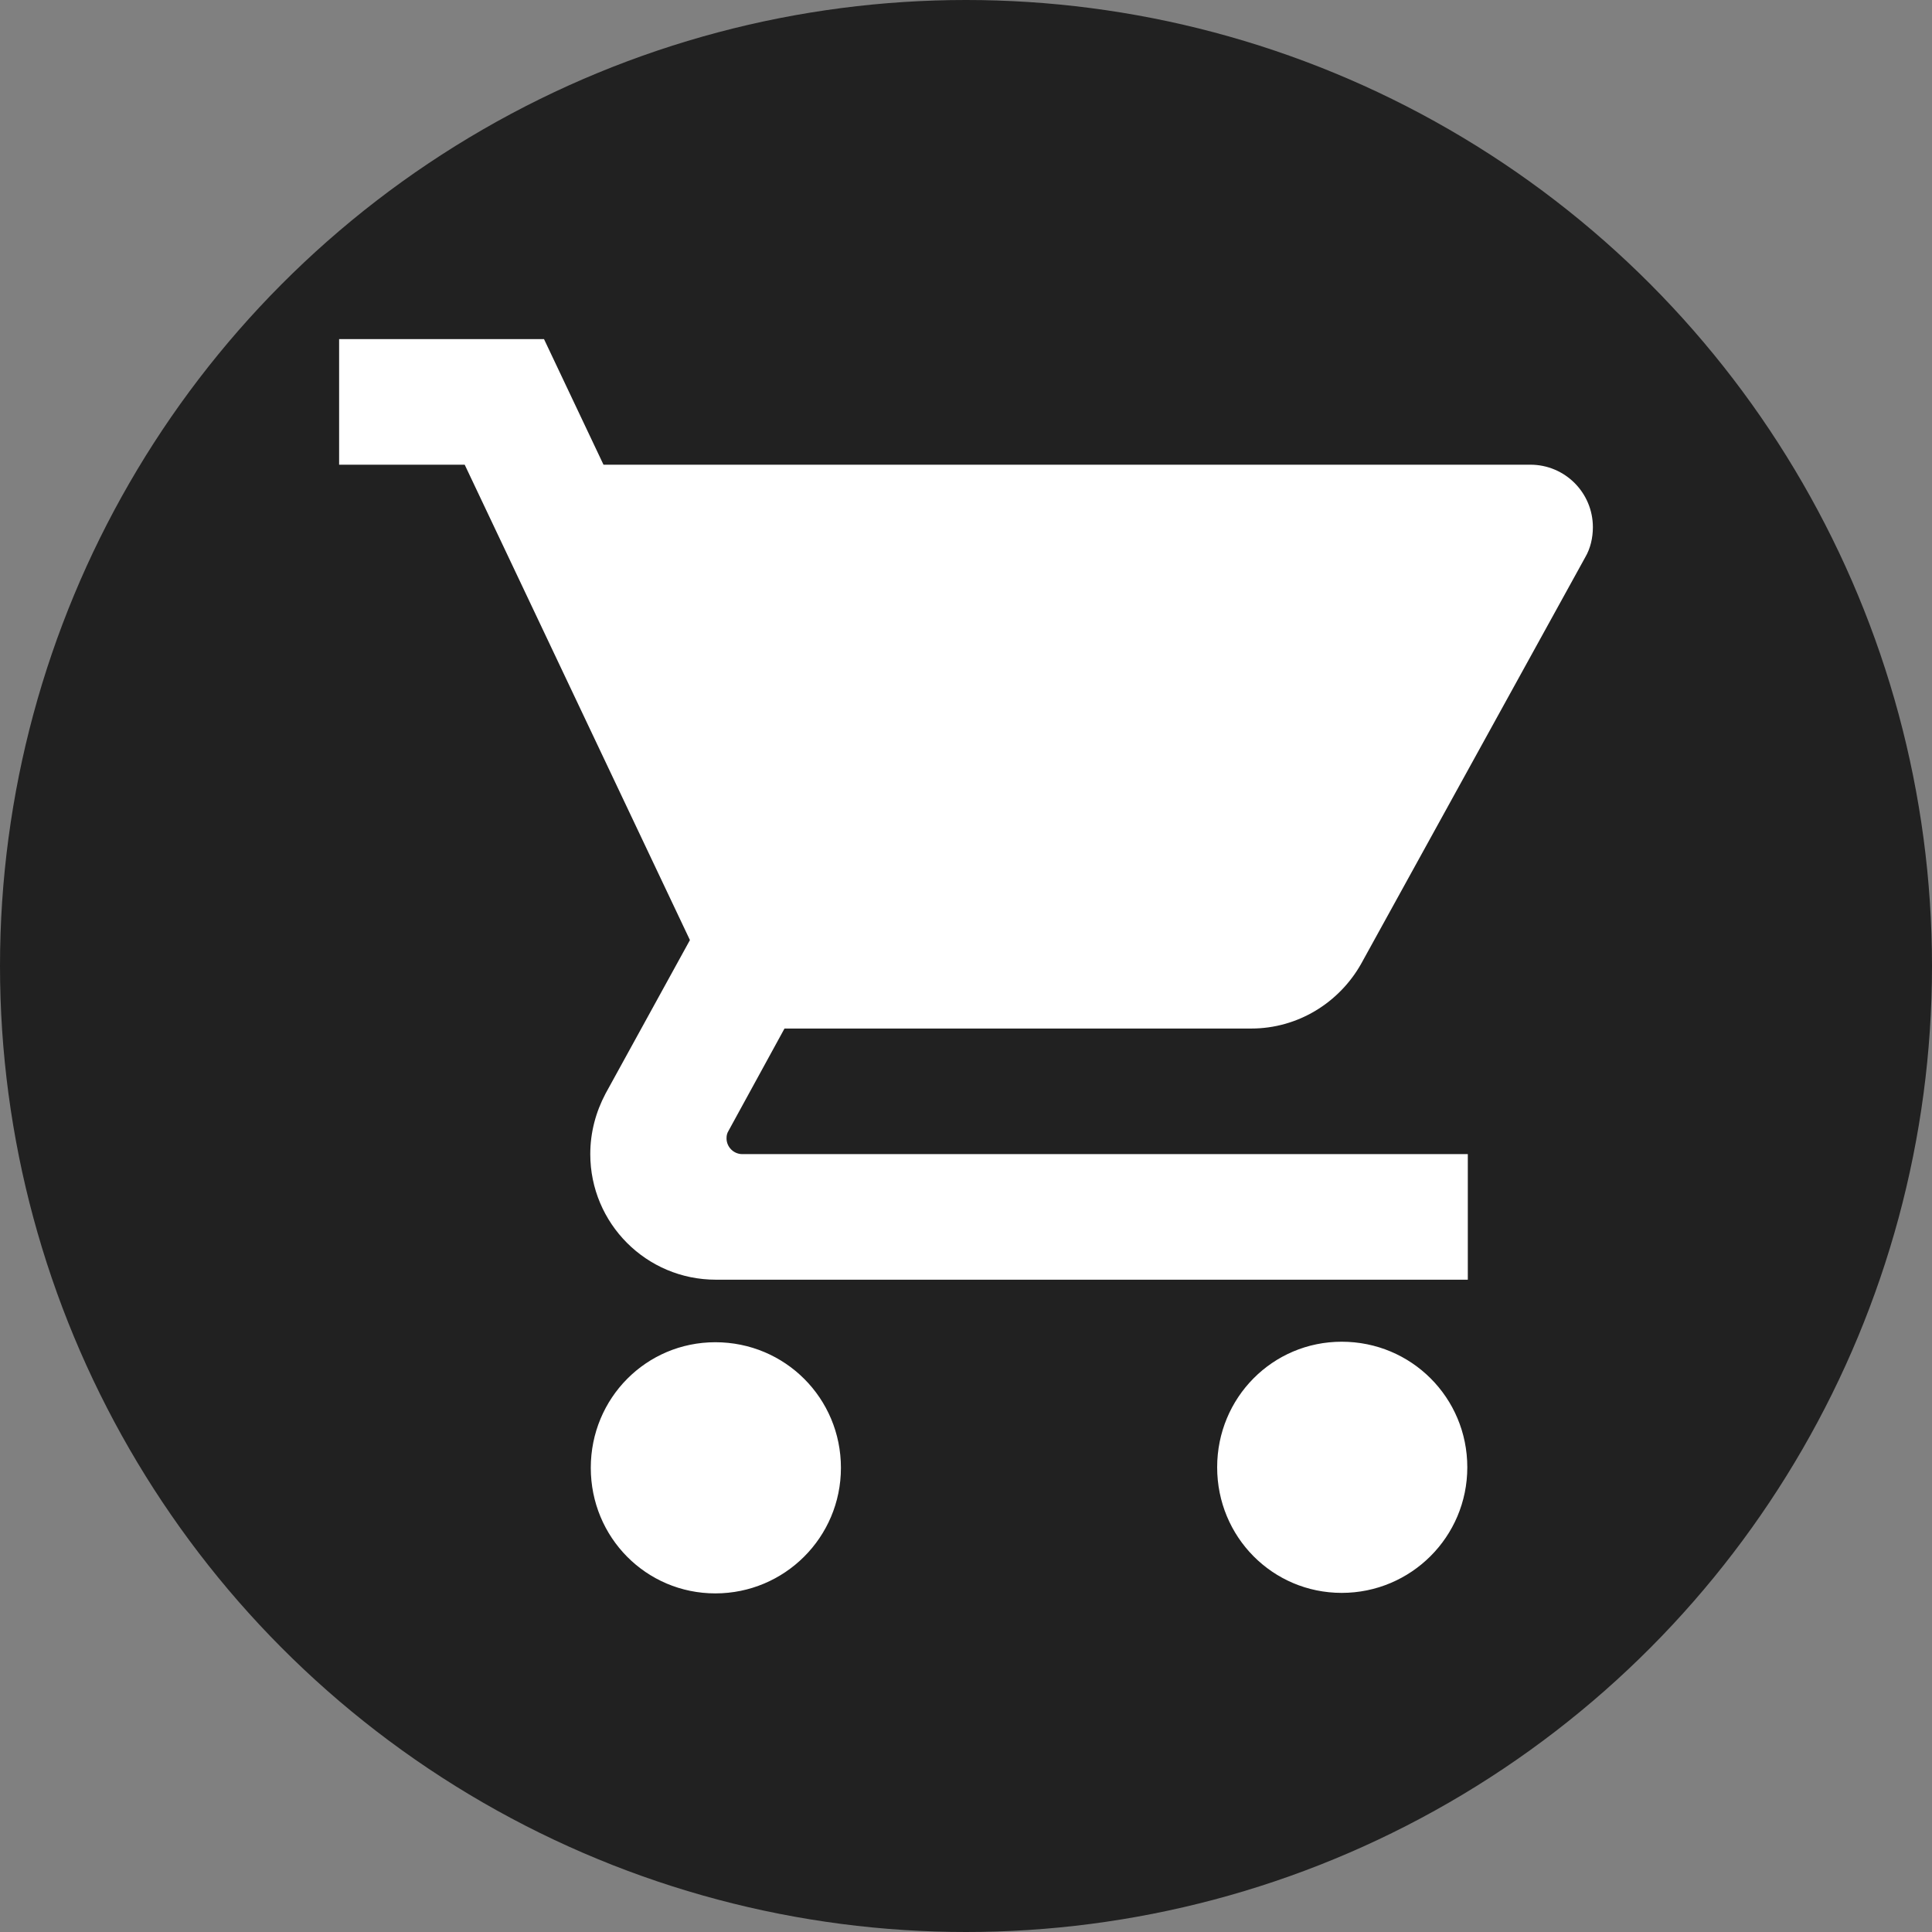
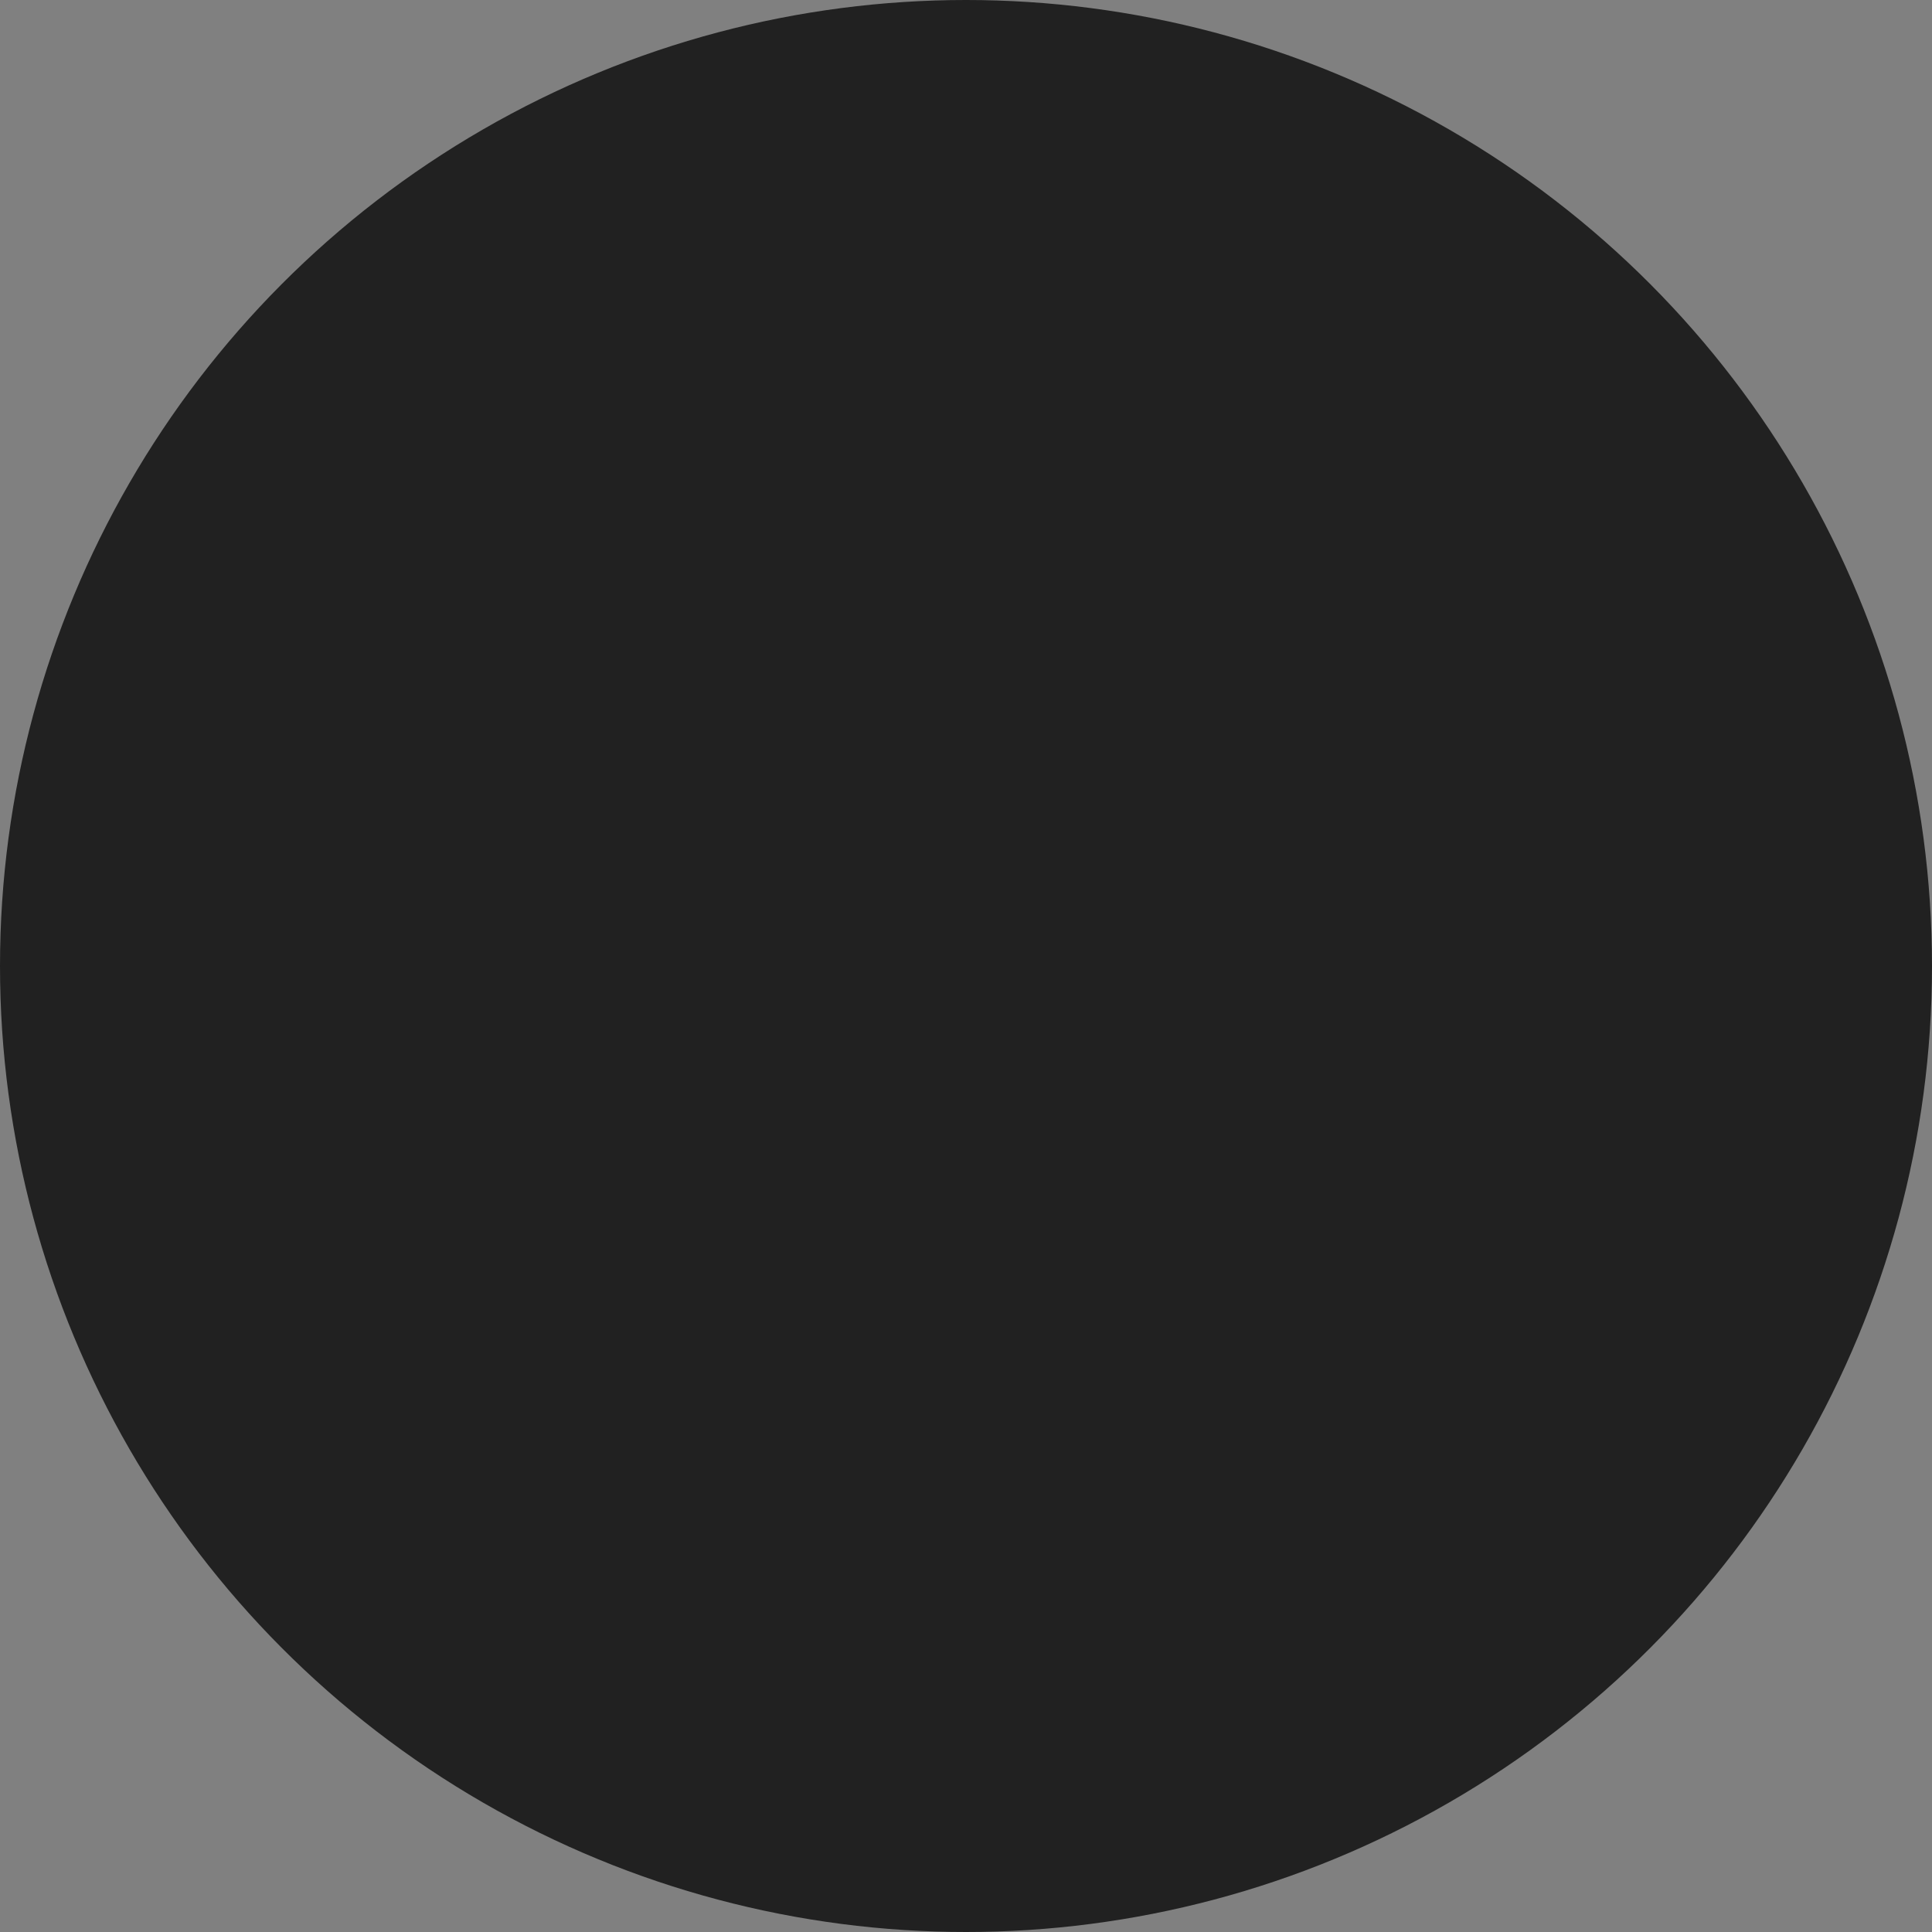
<svg xmlns="http://www.w3.org/2000/svg" id="_Слой_2" data-name="Слой 2" viewBox="0 0 38 38">
  <rect x="0" y="0" width="38" height="38" fill="#808080" stroke="none" />
  <defs>
    <style> .cls-1 { fill: #fff; } .cls-2 { fill: #212121; } </style>
  </defs>
  <g id="_Слой_1-2" data-name="Слой 1">
    <g>
      <circle class="cls-2" cx="19" cy="19" r="19" />
-       <path class="cls-1" d="m14.07,26.4c-1.36,0-2.45,1.1-2.45,2.47s1.09,2.47,2.45,2.47,2.47-1.1,2.47-2.47-1.1-2.47-2.47-2.47ZM6.67,6.67v2.47h2.47l4.43,9.35-1.66,3.02c-.19.36-.3.76-.3,1.19,0,1.36,1.1,2.47,2.47,2.47h14.79v-2.47h-14.27c-.17,0-.31-.14-.31-.31,0-.06.01-.1.04-.15l1.1-2.01h9.18c.92,0,1.73-.51,2.16-1.27l4.41-8c.1-.17.15-.38.15-.59,0-.68-.55-1.23-1.23-1.23H11.87l-1.17-2.47h-4.02Zm19.72,19.72c-1.36,0-2.45,1.1-2.45,2.47s1.09,2.47,2.45,2.47,2.47-1.1,2.47-2.47-1.1-2.47-2.47-2.47Z" />
    </g>
  </g>
</svg>